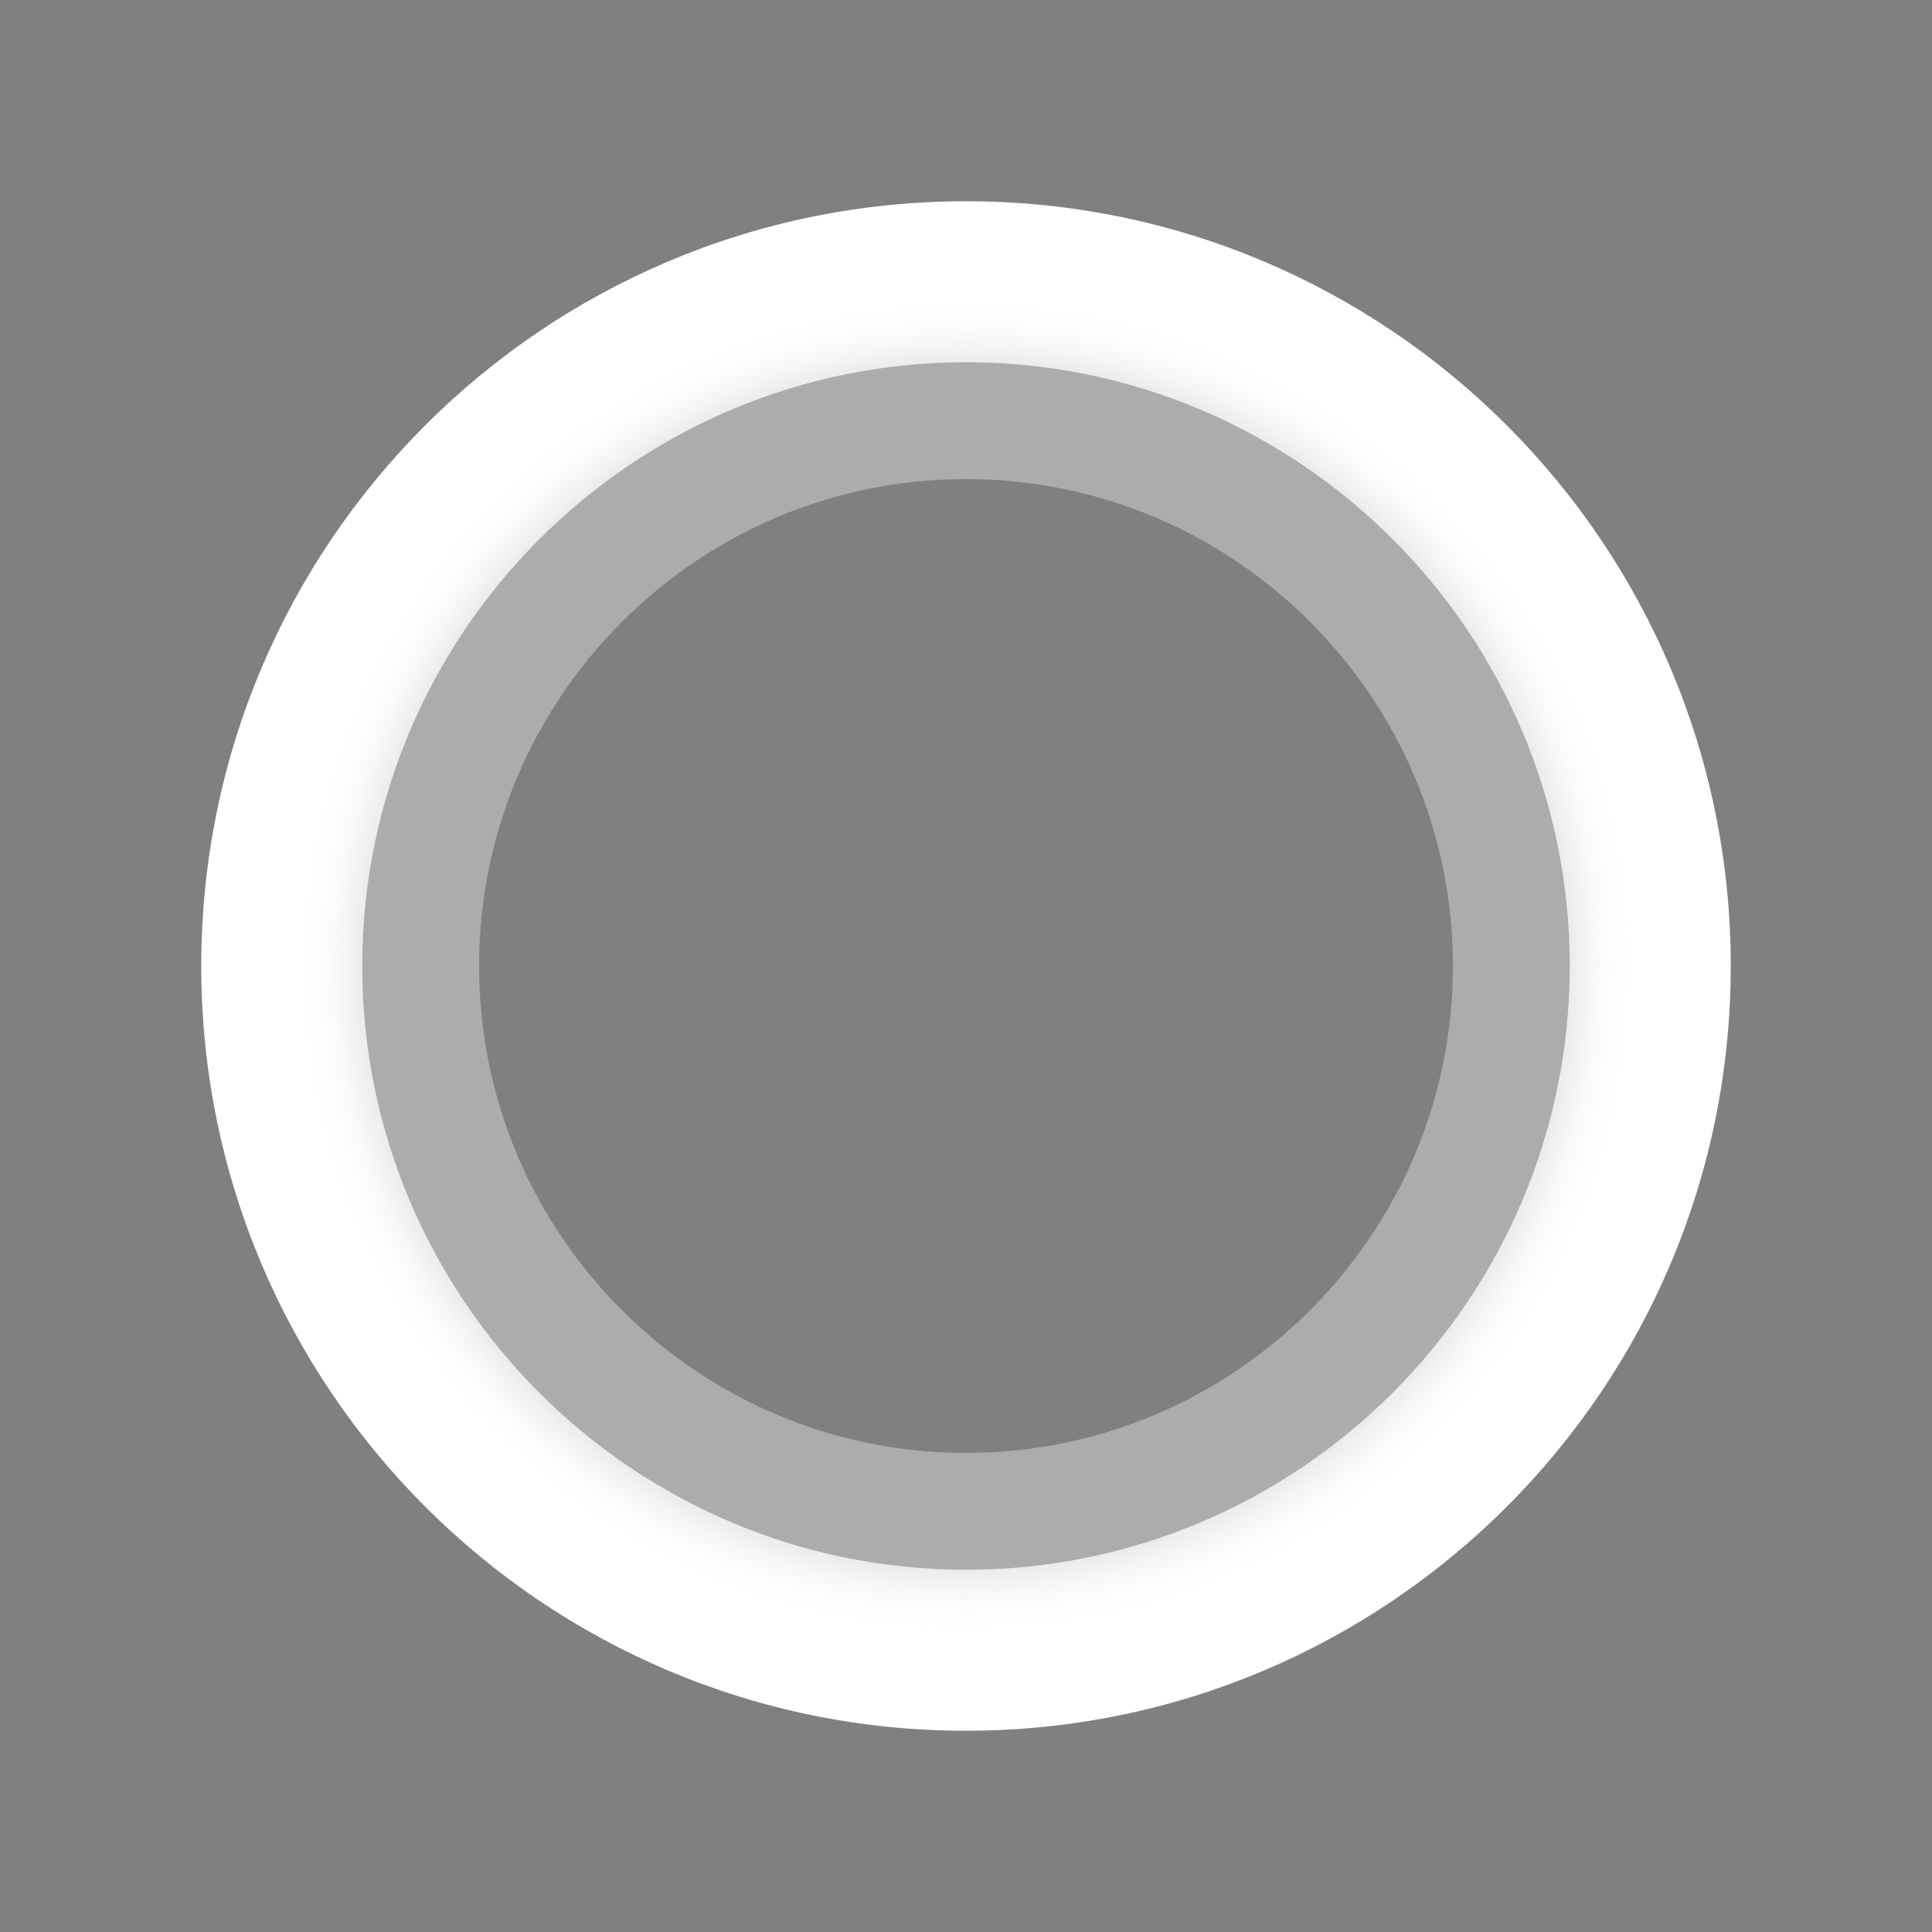
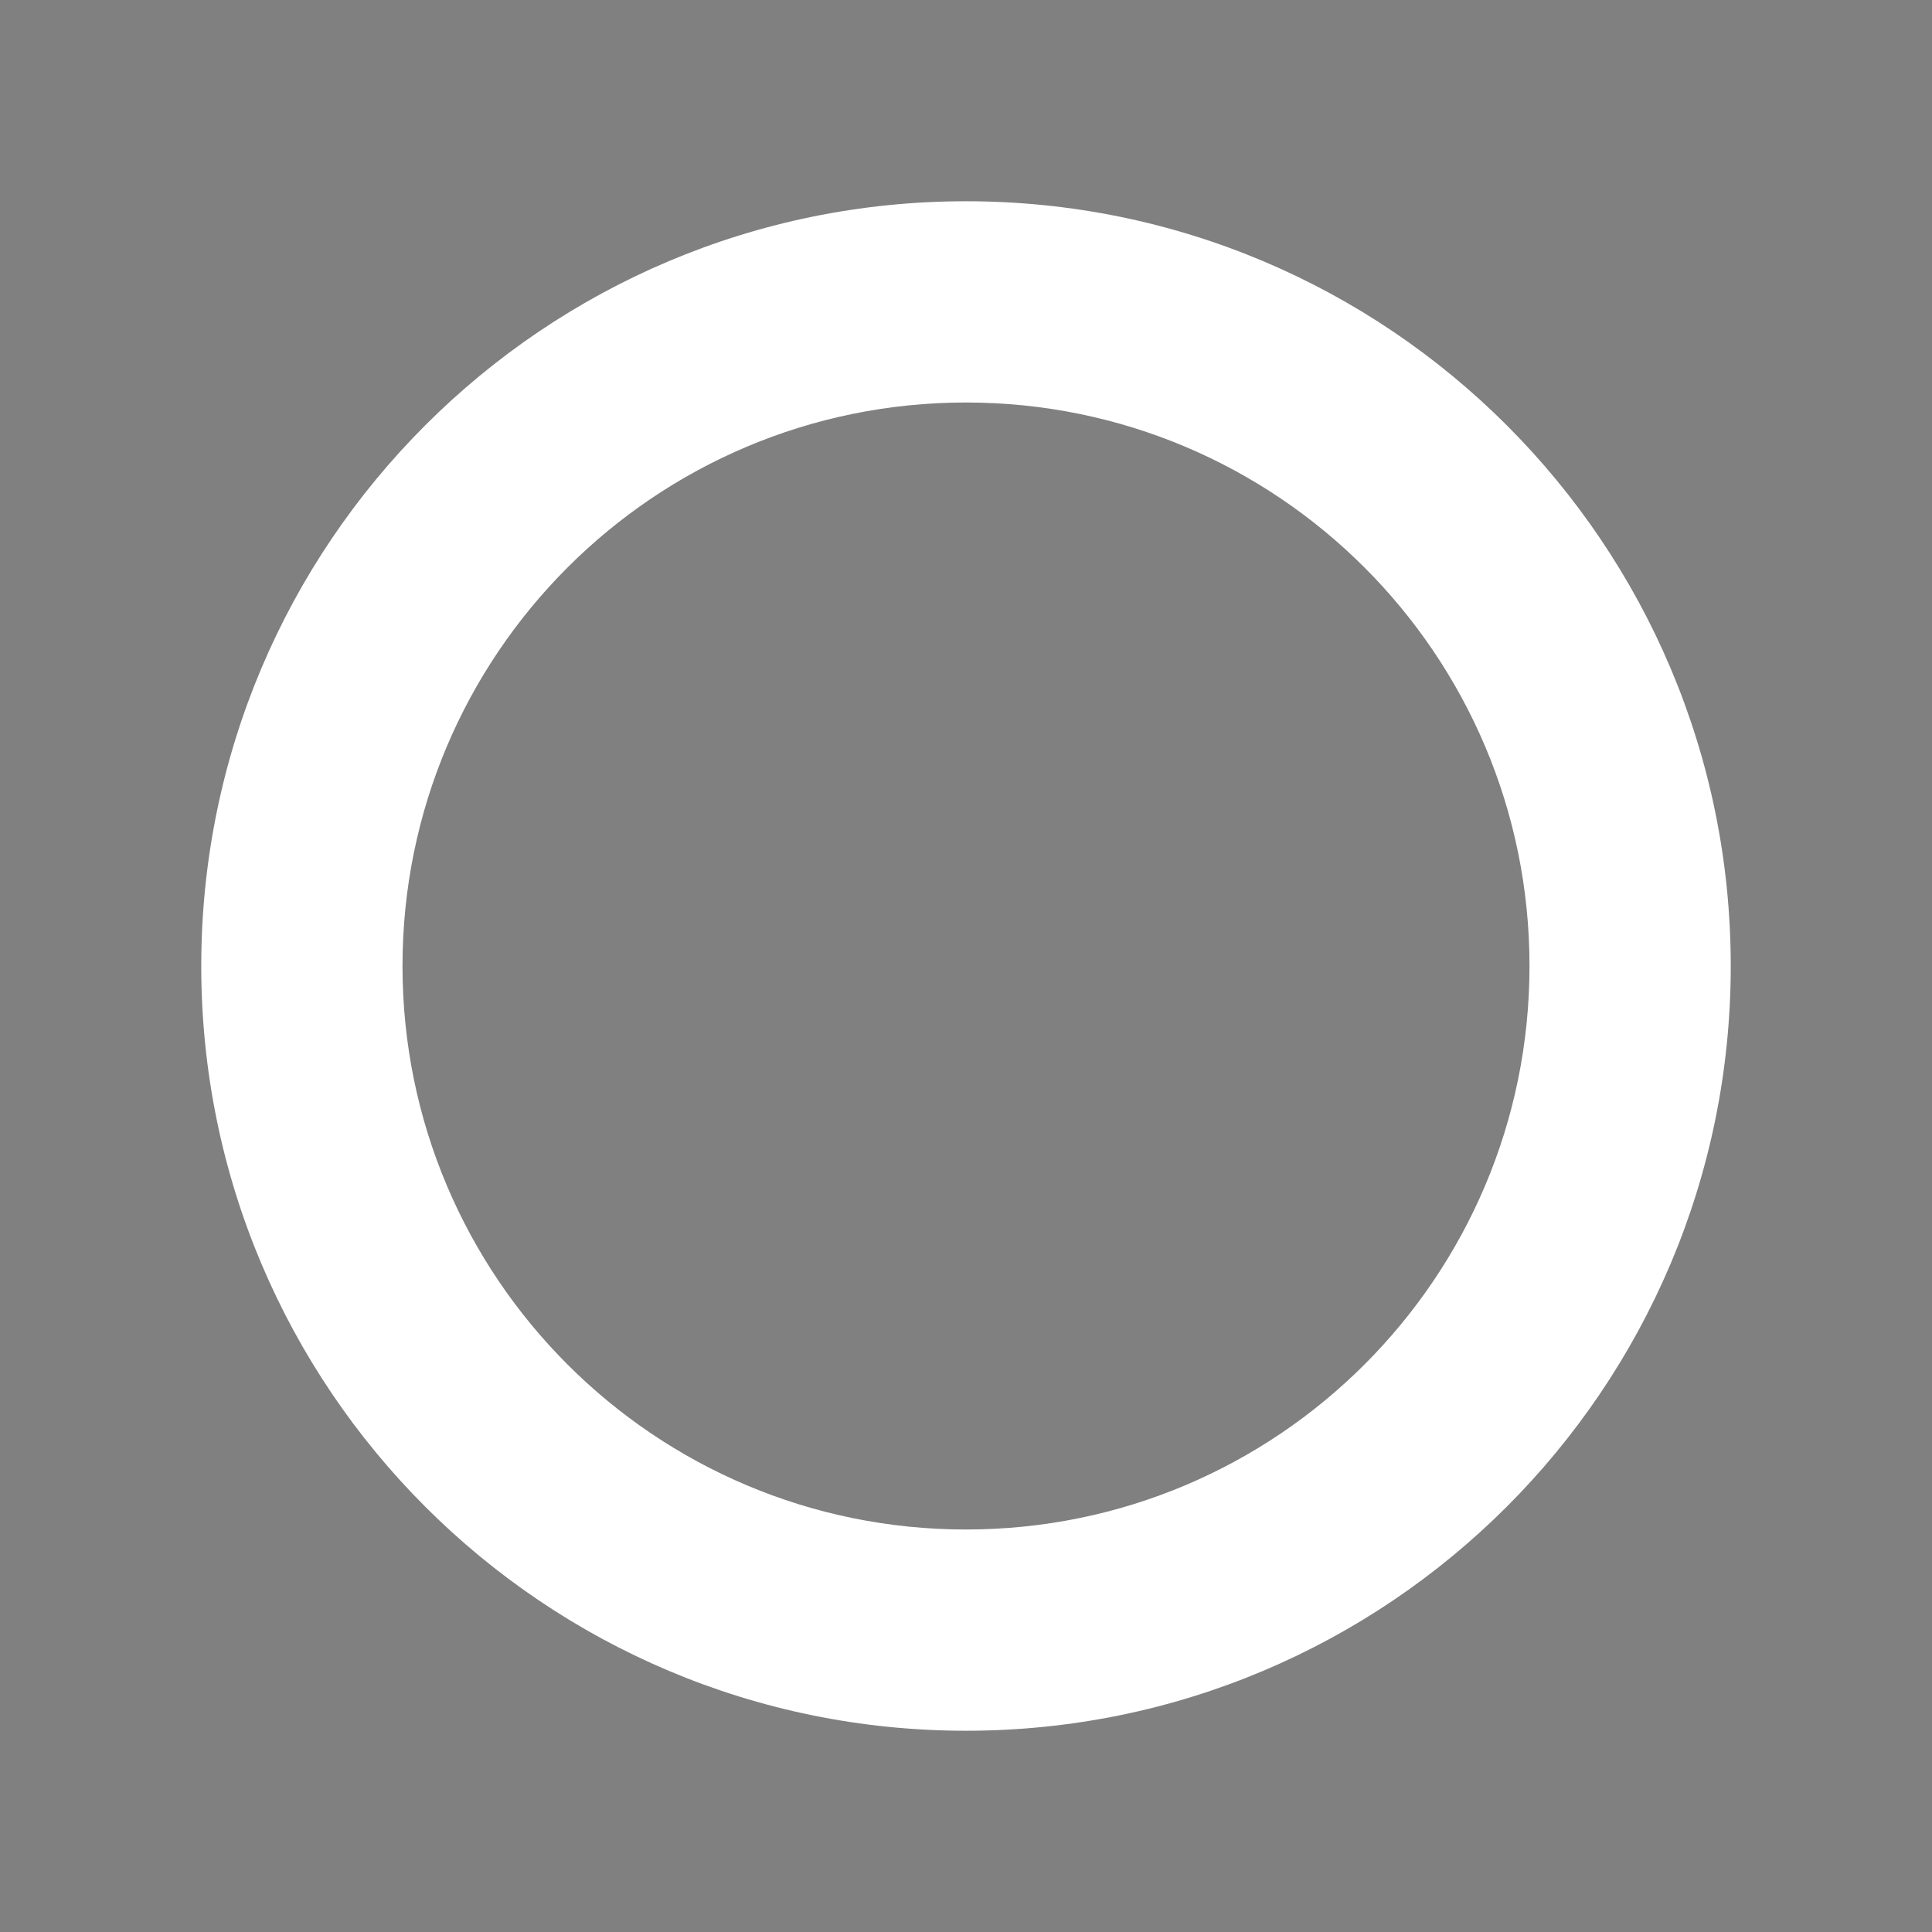
<svg xmlns="http://www.w3.org/2000/svg" viewBox="0 0 96 96" width="96px" height="96px">
  <rect x="0" y="0" width="96" height="96" fill="#808080" stroke="none" />
  <defs>
    <radialGradient id="radial0" gradientUnits="userSpaceOnUse" cx="113" cy="113" fx="113" fy="113" r="80.042" gradientTransform="matrix(0.425,0,0,0.425,0,0)">
      <stop offset="0" style="stop-color:rgb(0%,0%,0%);stop-opacity:1;" />
      <stop offset="0.64" style="stop-color:rgb(0%,0%,0%);stop-opacity:0.989;" />
      <stop offset="0.976" style="stop-color:rgb(100%,100%,100%);stop-opacity:0;" />
    </radialGradient>
  </defs>
  <g id="surface5538519">
    <path style=" stroke:none;fill-rule:nonzero;fill:rgb(100%,100%,100%);fill-opacity:1;" d="M 48 10 C 27.016 10 10 27.016 10 48 C 10 68.984 27.016 86 48 86 C 68.984 86 86 68.984 86 48 C 86 27.016 68.984 10 48 10 Z M 48 76 C 32.531 76 20 63.469 20 48 C 20 32.531 32.531 20 48 20 C 63.469 20 76 32.531 76 48 C 76 63.469 63.469 76 48 76 Z M 48 76 " />
-     <path style=" stroke:none;fill-rule:nonzero;fill:url(#radial0);" d="M 48 14 C 29.223 14 14 29.223 14 48 C 14 66.777 29.223 82 48 82 C 66.777 82 82 66.777 82 48 C 82 29.223 66.777 14 48 14 Z M 48 74.445 C 33.391 74.445 21.555 62.609 21.555 48 C 21.555 33.391 33.391 21.555 48 21.555 C 62.609 21.555 74.445 33.391 74.445 48 C 74.445 62.609 62.609 74.445 48 74.445 Z M 48 74.445 " />
-     <path style=" stroke:none;fill-rule:nonzero;fill:rgb(67.451%,67.451%,67.451%);fill-opacity:1;" d="M 48 78 C 31.457 78 18 64.543 18 48 C 18 31.457 31.457 18 48 18 C 64.543 18 78 31.457 78 48 C 78 64.543 64.543 78 48 78 Z M 48 23.805 C 34.66 23.805 23.805 34.66 23.805 48 C 23.805 61.34 34.66 72.195 48 72.195 C 61.34 72.195 72.195 61.34 72.195 48 C 72.195 34.66 61.34 23.805 48 23.805 Z M 48 23.805 " />
  </g>
</svg>